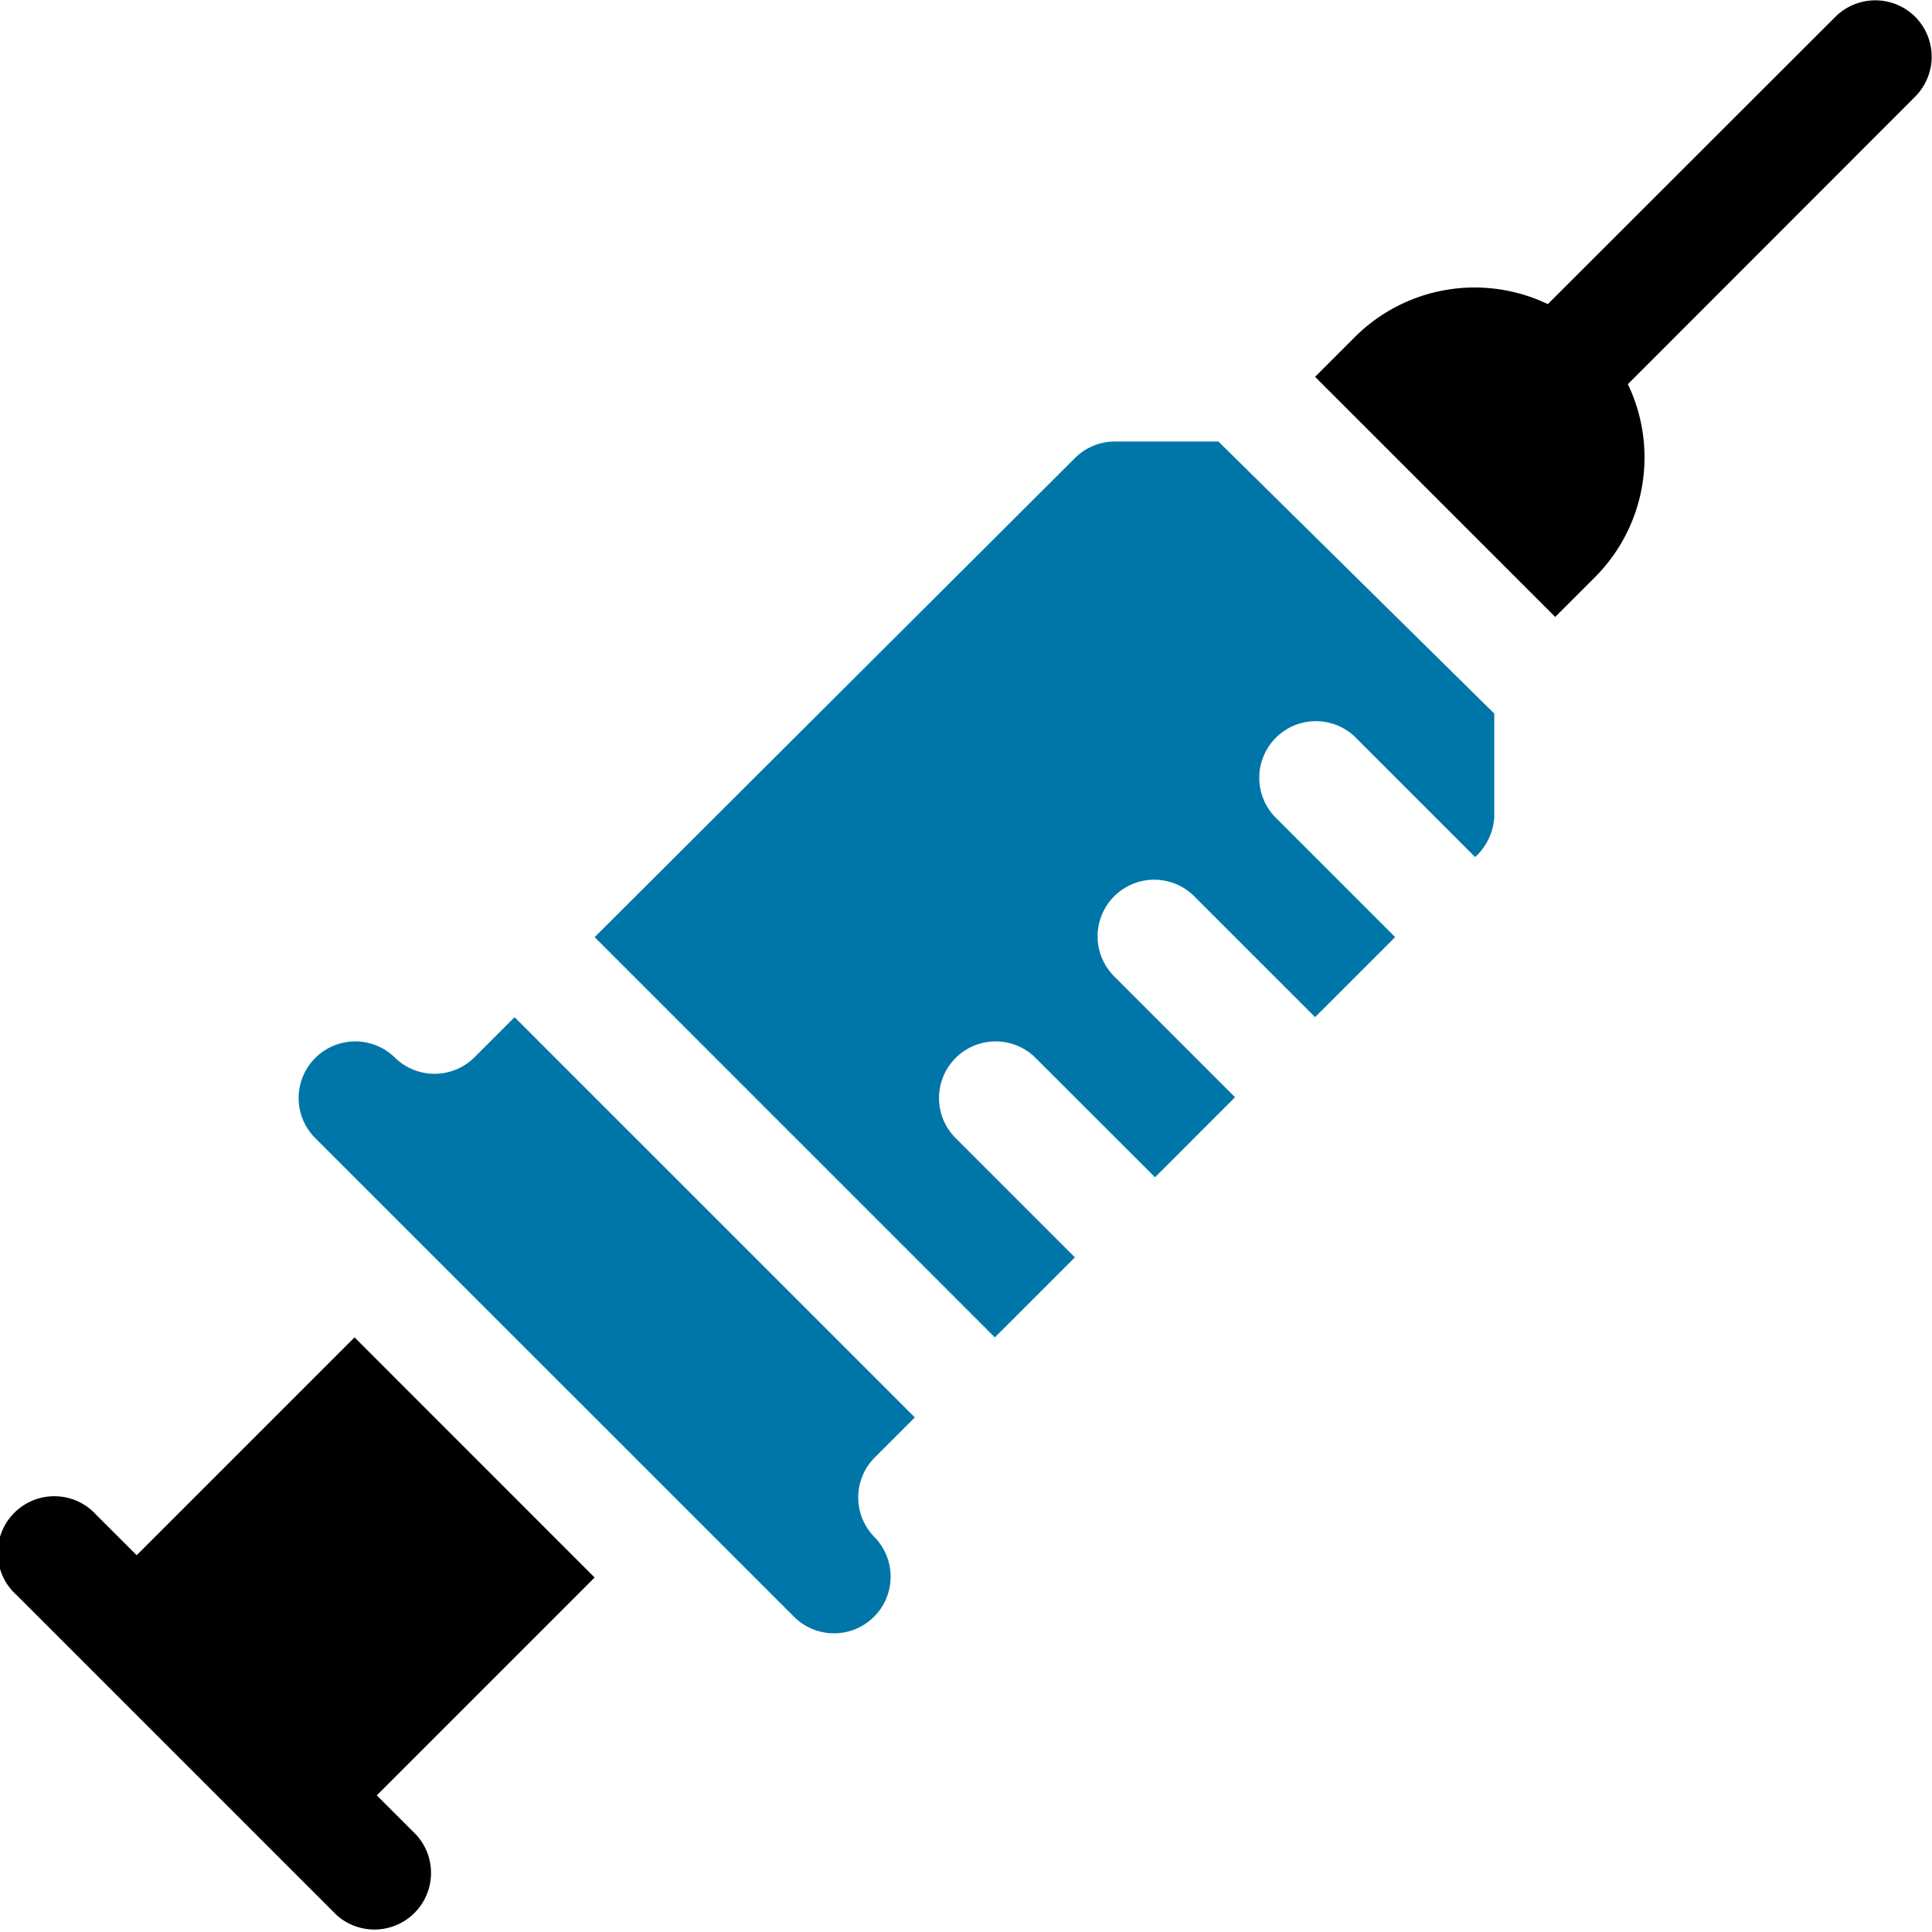
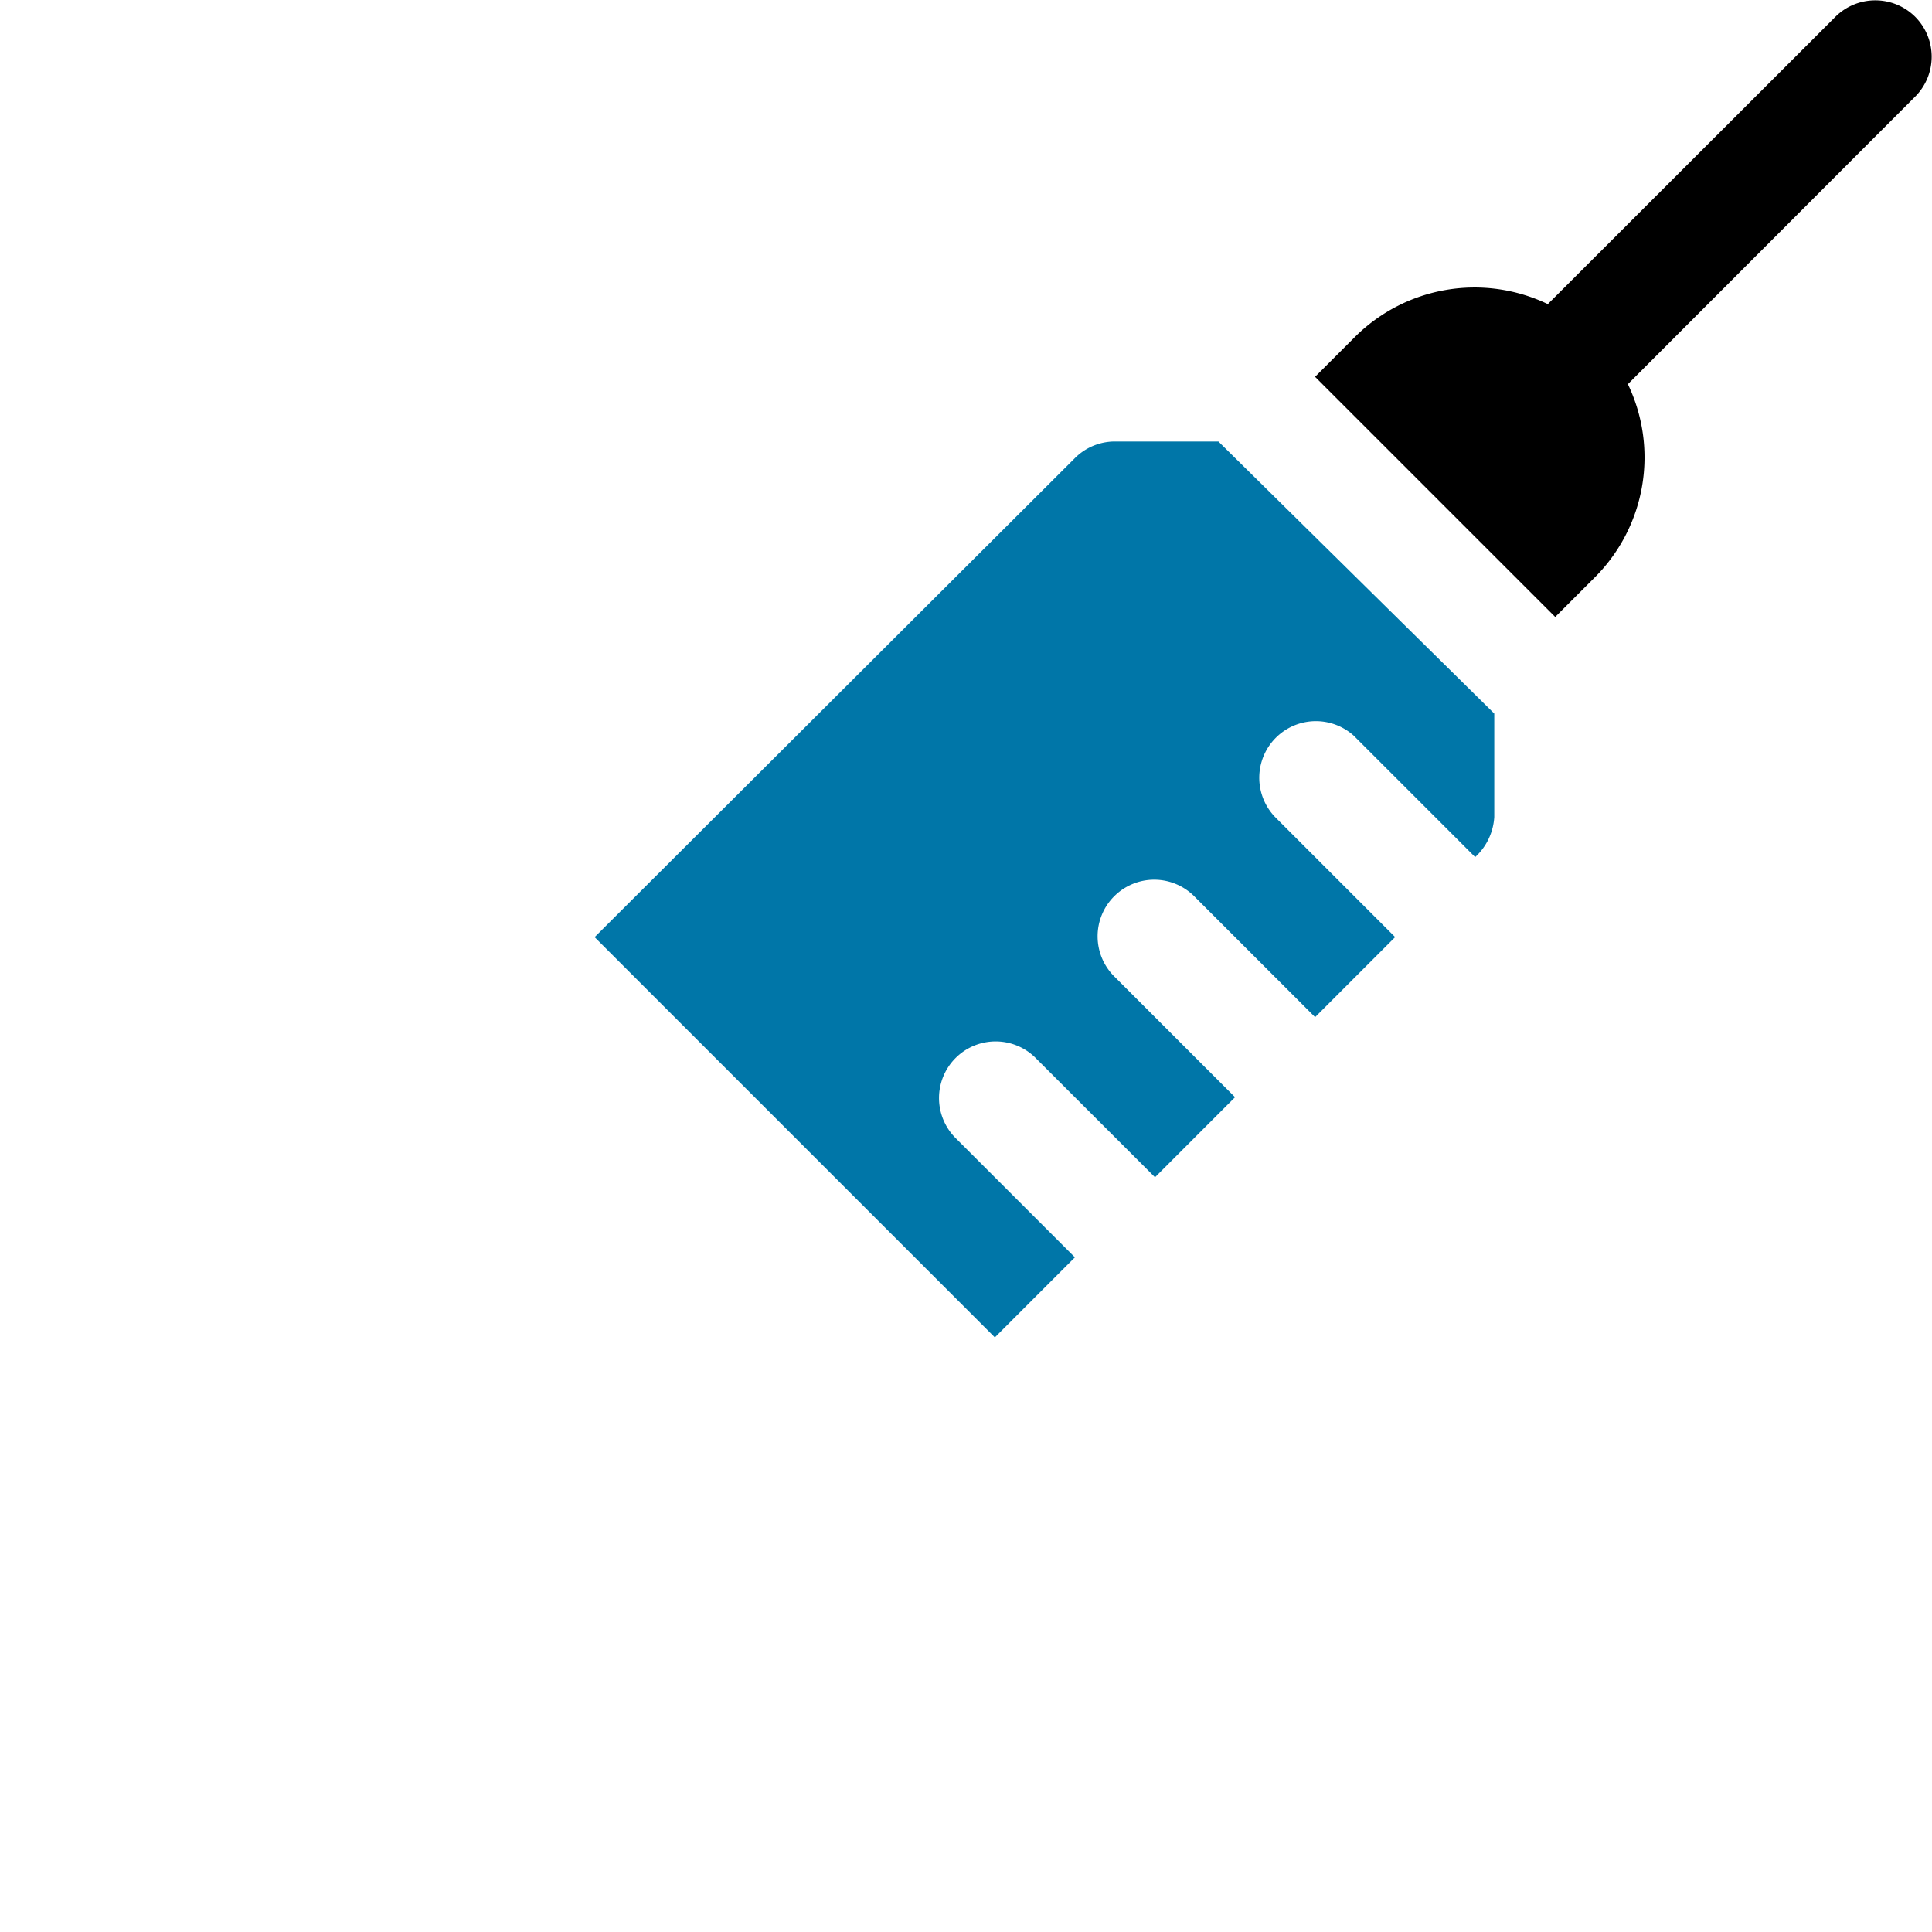
<svg xmlns="http://www.w3.org/2000/svg" width="46" height="46" viewBox="0 0 46 46">
  <defs>
    <style>.a{fill:#fff;stroke:#707070;}.b{clip-path:url(#a);}.c{fill:#0076a8;}</style>
    <clipPath id="a">
      <rect class="a" width="46" height="46" transform="translate(277 883)" />
    </clipPath>
  </defs>
  <g class="b" transform="translate(-277 -883)">
    <g transform="translate(277 883)">
-       <path d="M8.018,45.6A1.348,1.348,0,0,0,9.924,43.7l-.953-.953,5.187-5.187L8.441,31.842,3.254,37.029,2.3,36.076A1.348,1.348,0,1,0,.4,37.982Z" />
      <path class="c" d="M32.264,17.548l2.859,2.859a1.411,1.411,0,0,0,.455-.953V16.99L29.01,10.512H26.546a1.346,1.346,0,0,0-.953.395L14.158,22.313l9.529,9.53,1.906-1.906-2.859-2.859a1.348,1.348,0,0,1,1.906-1.906L27.5,28.03l1.906-1.906-2.859-2.859a1.348,1.348,0,1,1,1.906-1.906l2.859,2.859,1.906-1.906-2.859-2.859a1.348,1.348,0,0,1,1.906-1.906Z" />
      <path d="M45.6.4A1.347,1.347,0,0,0,43.7.4L36.853,7.241a4.037,4.037,0,0,0-4.589.778l-.953.953,5.718,5.717.953-.953a4.036,4.036,0,0,0,.777-4.589L45.6,2.3A1.347,1.347,0,0,0,45.6.4Z" />
-       <path class="c" d="M21.781,33.748l-9.529-9.529-.953.953a1.349,1.349,0,0,1-1.906,0,1.348,1.348,0,0,0-1.906,1.906L18.923,38.512a1.348,1.348,0,0,0,1.906-1.906,1.348,1.348,0,0,1,0-1.906Z" />
    </g>
  </g>
</svg>